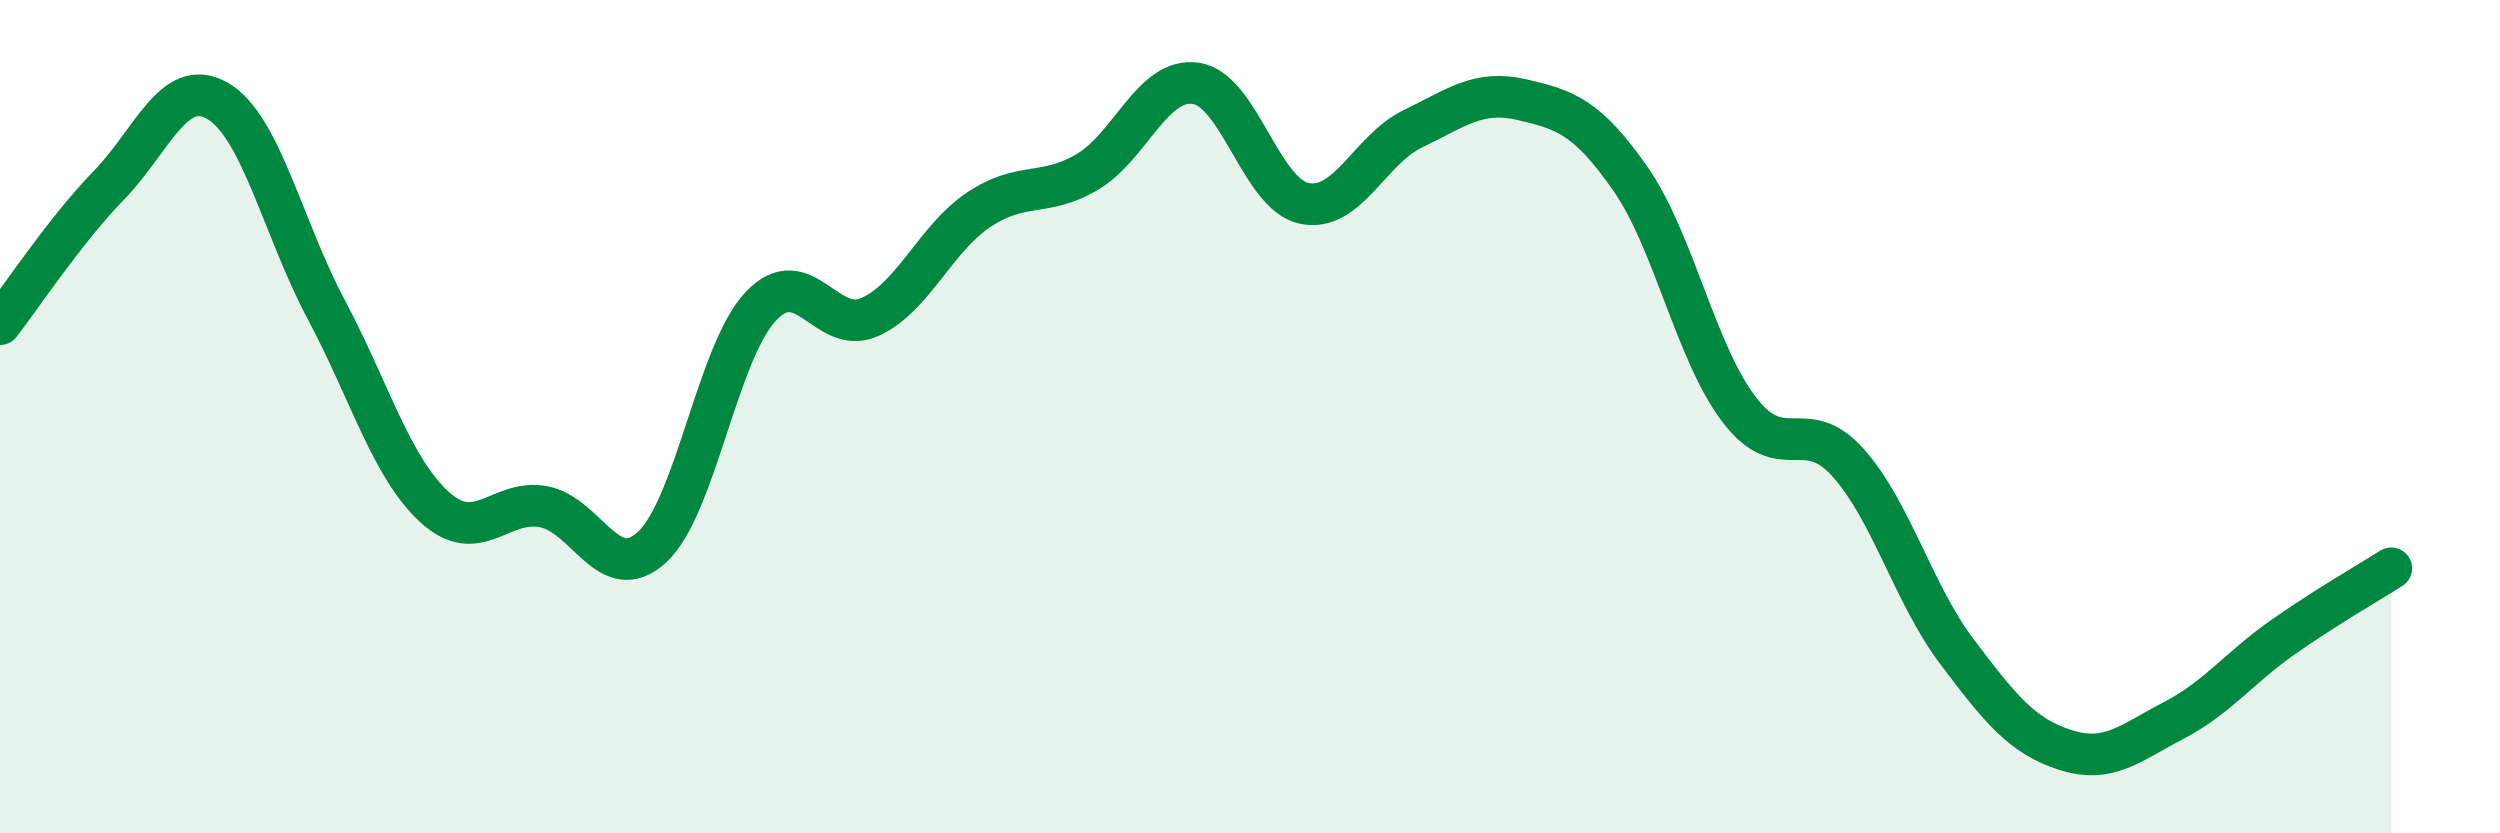
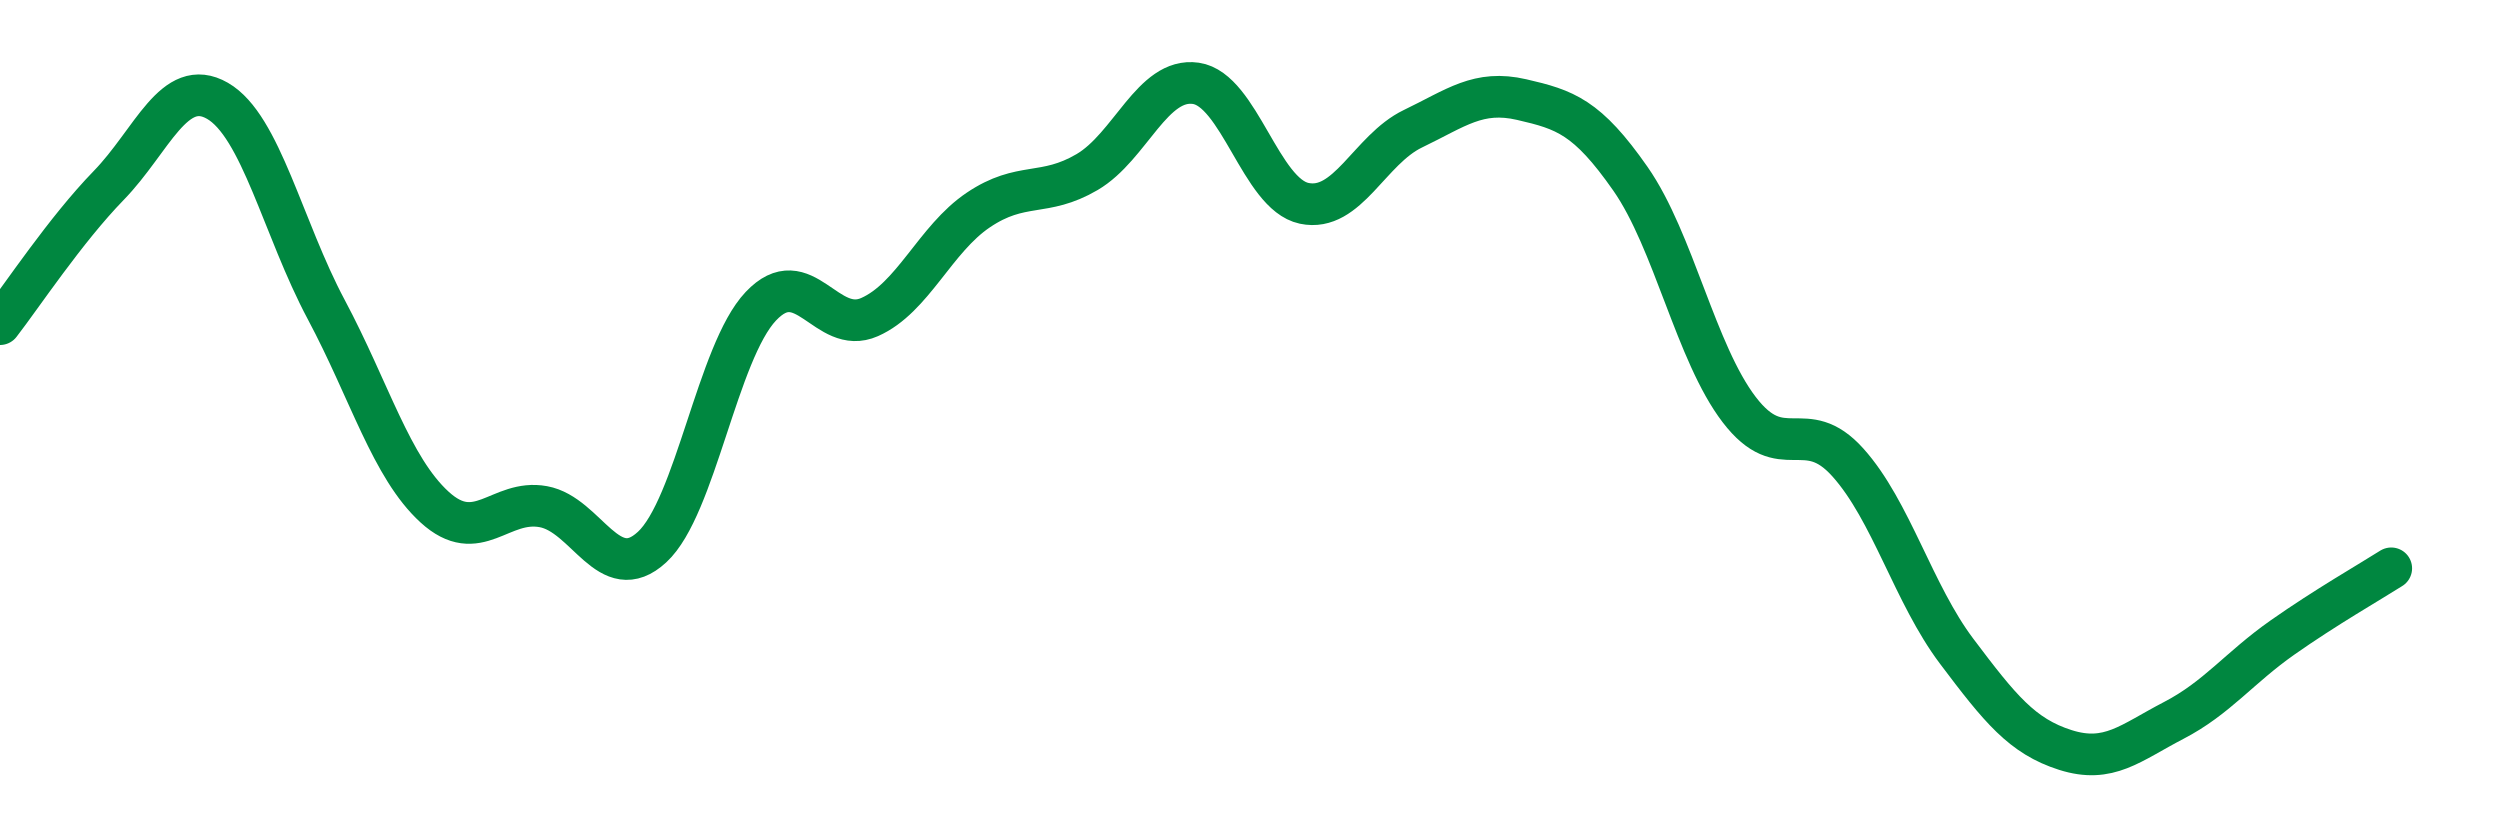
<svg xmlns="http://www.w3.org/2000/svg" width="60" height="20" viewBox="0 0 60 20">
-   <path d="M 0,7.78 C 0.52,7.11 1.57,5.52 2.61,4.45 C 3.65,3.38 4.18,1.82 5.22,2.42 C 6.26,3.02 6.79,5.48 7.83,7.43 C 8.87,9.38 9.39,11.22 10.43,12.17 C 11.47,13.12 12,11.97 13.04,12.16 C 14.08,12.35 14.61,14.09 15.65,13.13 C 16.69,12.17 17.22,8.45 18.26,7.35 C 19.3,6.25 19.83,8.07 20.87,7.61 C 21.91,7.15 22.44,5.74 23.48,5.04 C 24.52,4.34 25.05,4.74 26.09,4.13 C 27.13,3.52 27.66,1.85 28.7,2 C 29.74,2.15 30.26,4.66 31.3,4.88 C 32.34,5.1 32.87,3.59 33.91,3.09 C 34.95,2.59 35.48,2.15 36.52,2.39 C 37.56,2.63 38.09,2.8 39.13,4.29 C 40.17,5.78 40.7,8.47 41.74,9.83 C 42.78,11.19 43.31,9.94 44.35,11.1 C 45.39,12.26 45.92,14.25 46.96,15.63 C 48,17.01 48.53,17.67 49.57,18 C 50.61,18.33 51.13,17.83 52.17,17.29 C 53.21,16.75 53.74,16.03 54.78,15.3 C 55.82,14.57 56.87,13.97 57.39,13.64L57.39 20L0 20Z" fill="#008740" opacity="0.1" stroke-linecap="round" stroke-linejoin="round" />
  <path d="M 0,7.78 C 0.52,7.11 1.57,5.52 2.61,4.45 C 3.65,3.38 4.18,1.82 5.22,2.42 C 6.26,3.02 6.79,5.48 7.83,7.43 C 8.87,9.38 9.39,11.22 10.43,12.17 C 11.47,13.12 12,11.97 13.04,12.16 C 14.08,12.35 14.61,14.09 15.65,13.13 C 16.69,12.17 17.22,8.45 18.26,7.35 C 19.3,6.25 19.83,8.07 20.87,7.61 C 21.91,7.15 22.44,5.74 23.48,5.04 C 24.52,4.34 25.05,4.74 26.09,4.13 C 27.13,3.52 27.66,1.85 28.7,2 C 29.74,2.15 30.26,4.66 31.3,4.88 C 32.34,5.1 32.87,3.59 33.91,3.09 C 34.95,2.59 35.48,2.15 36.52,2.39 C 37.56,2.63 38.09,2.8 39.13,4.29 C 40.17,5.78 40.7,8.47 41.74,9.83 C 42.78,11.19 43.31,9.94 44.35,11.1 C 45.39,12.26 45.92,14.25 46.96,15.63 C 48,17.01 48.53,17.67 49.57,18 C 50.61,18.33 51.13,17.83 52.17,17.29 C 53.21,16.75 53.74,16.03 54.78,15.3 C 55.82,14.57 56.87,13.97 57.39,13.64" stroke="#008740" stroke-width="1" fill="none" stroke-linecap="round" stroke-linejoin="round" />
</svg>